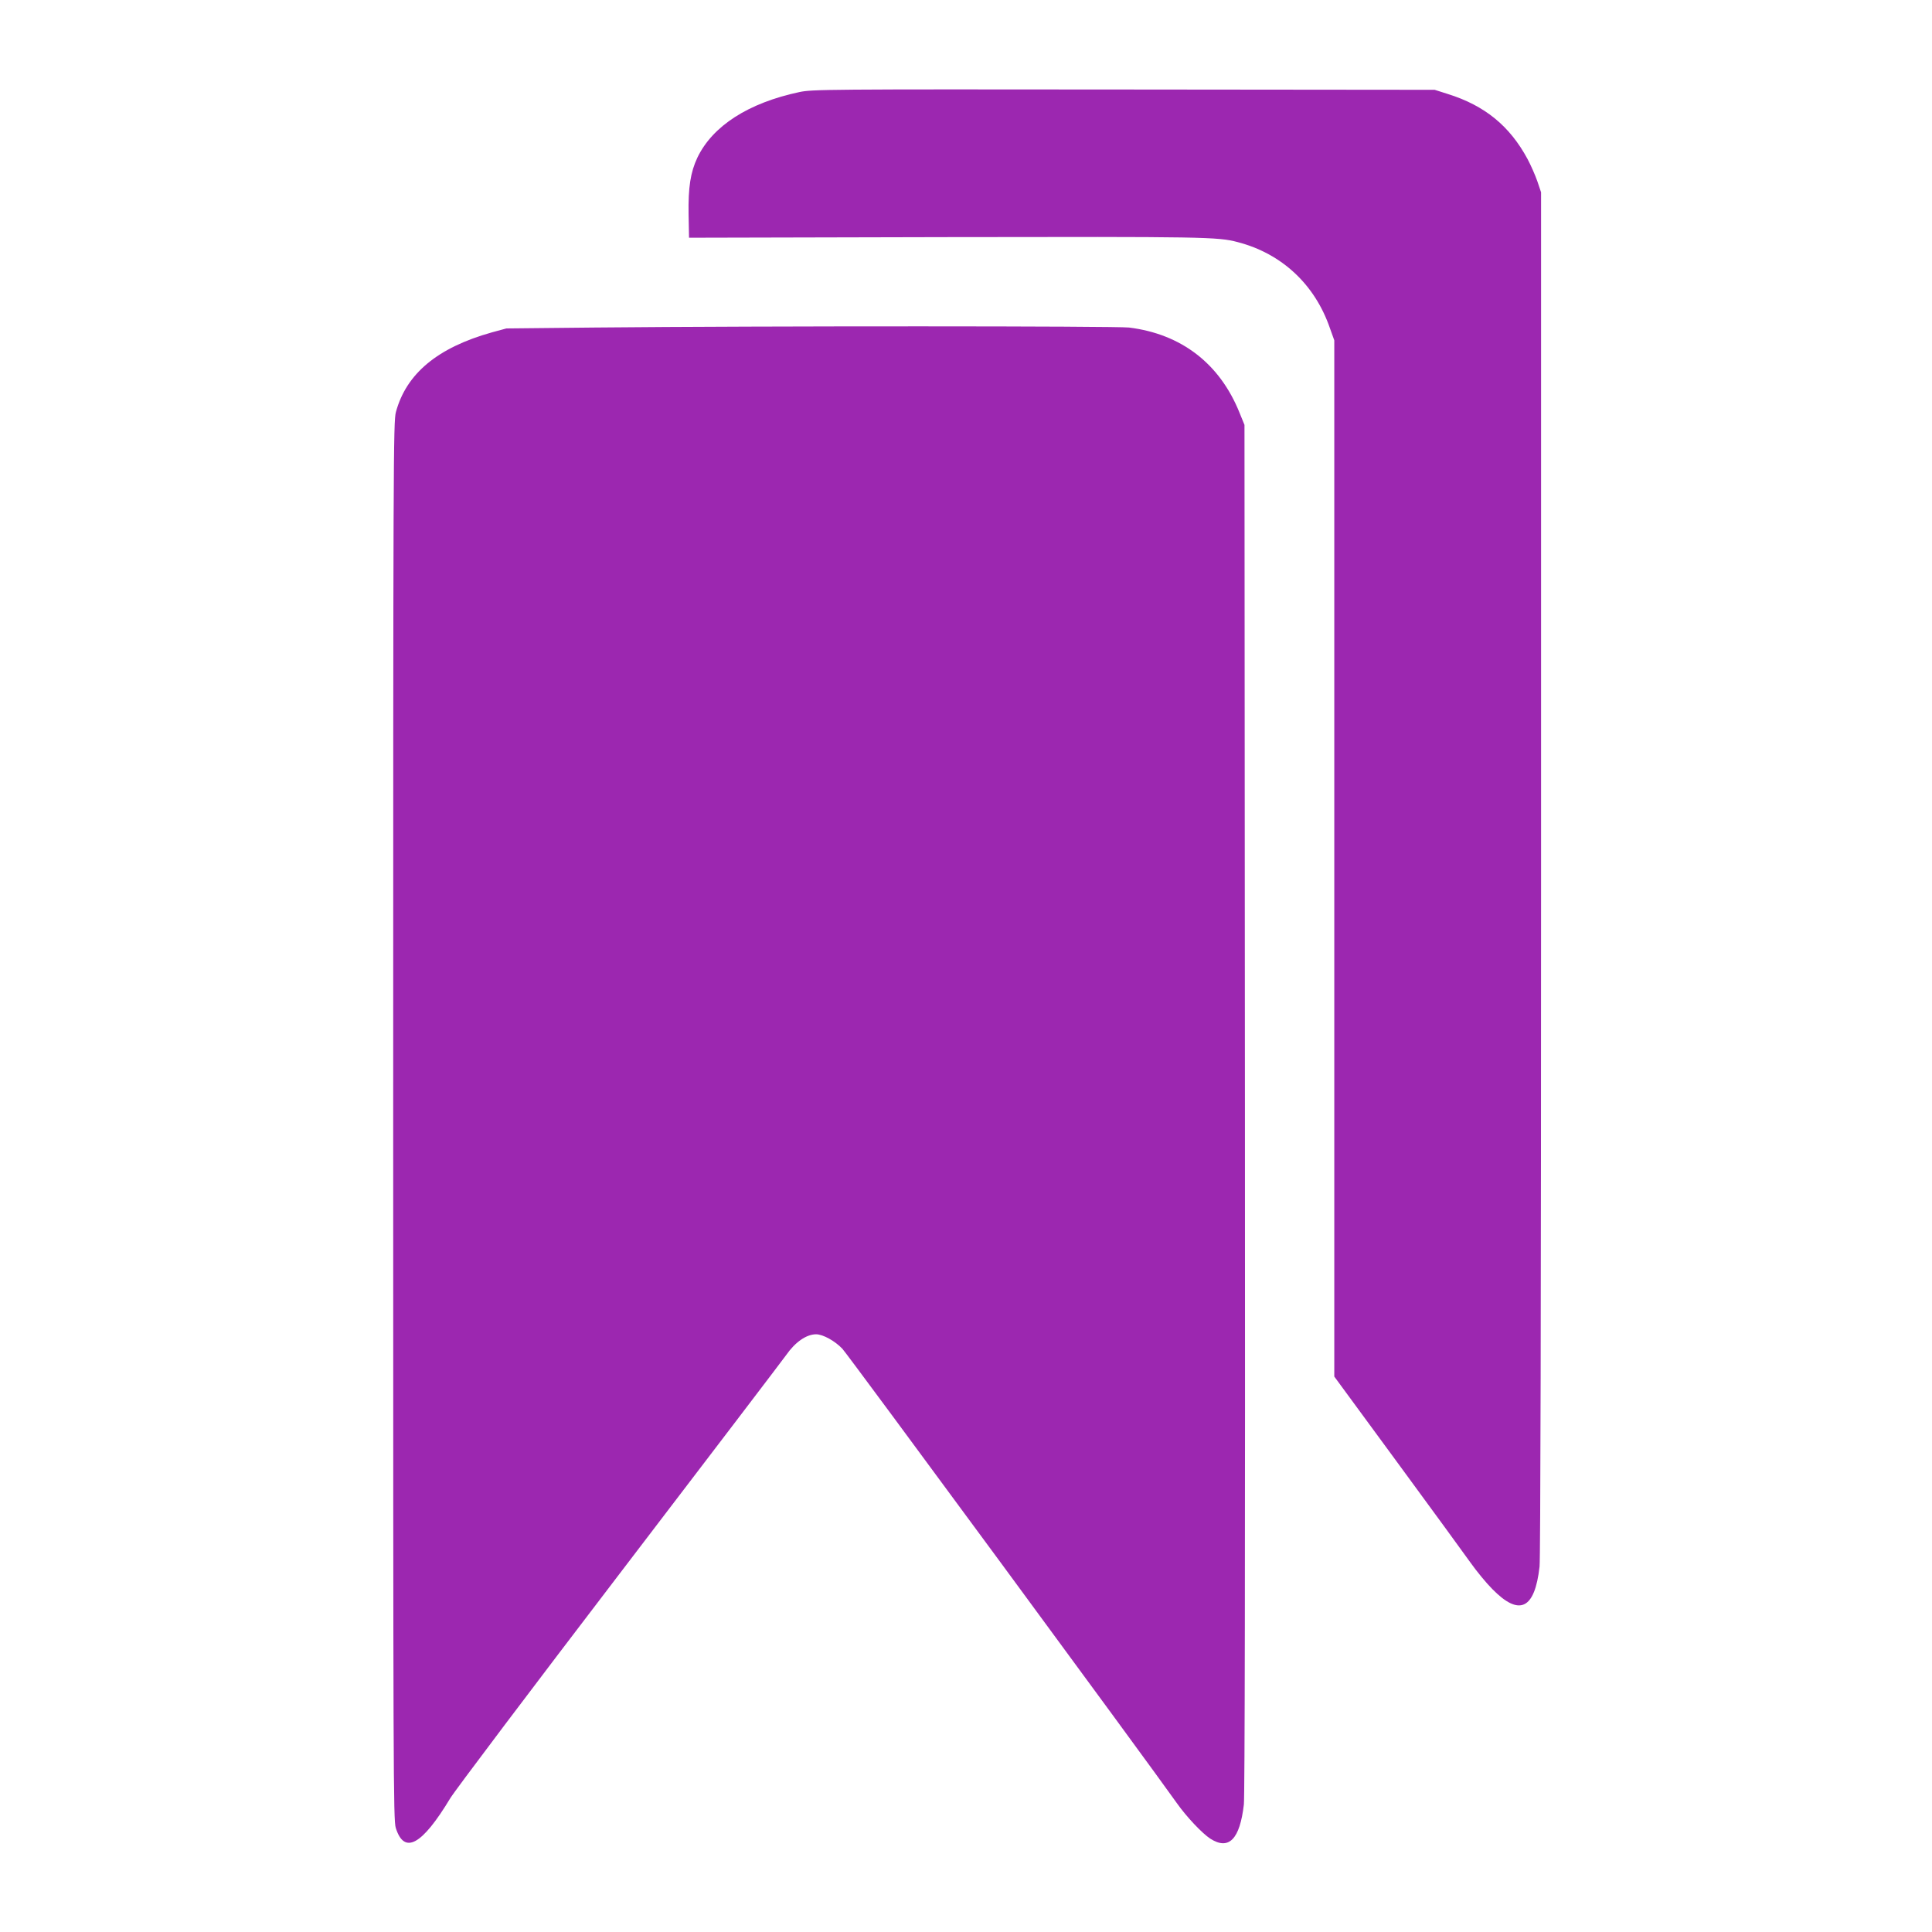
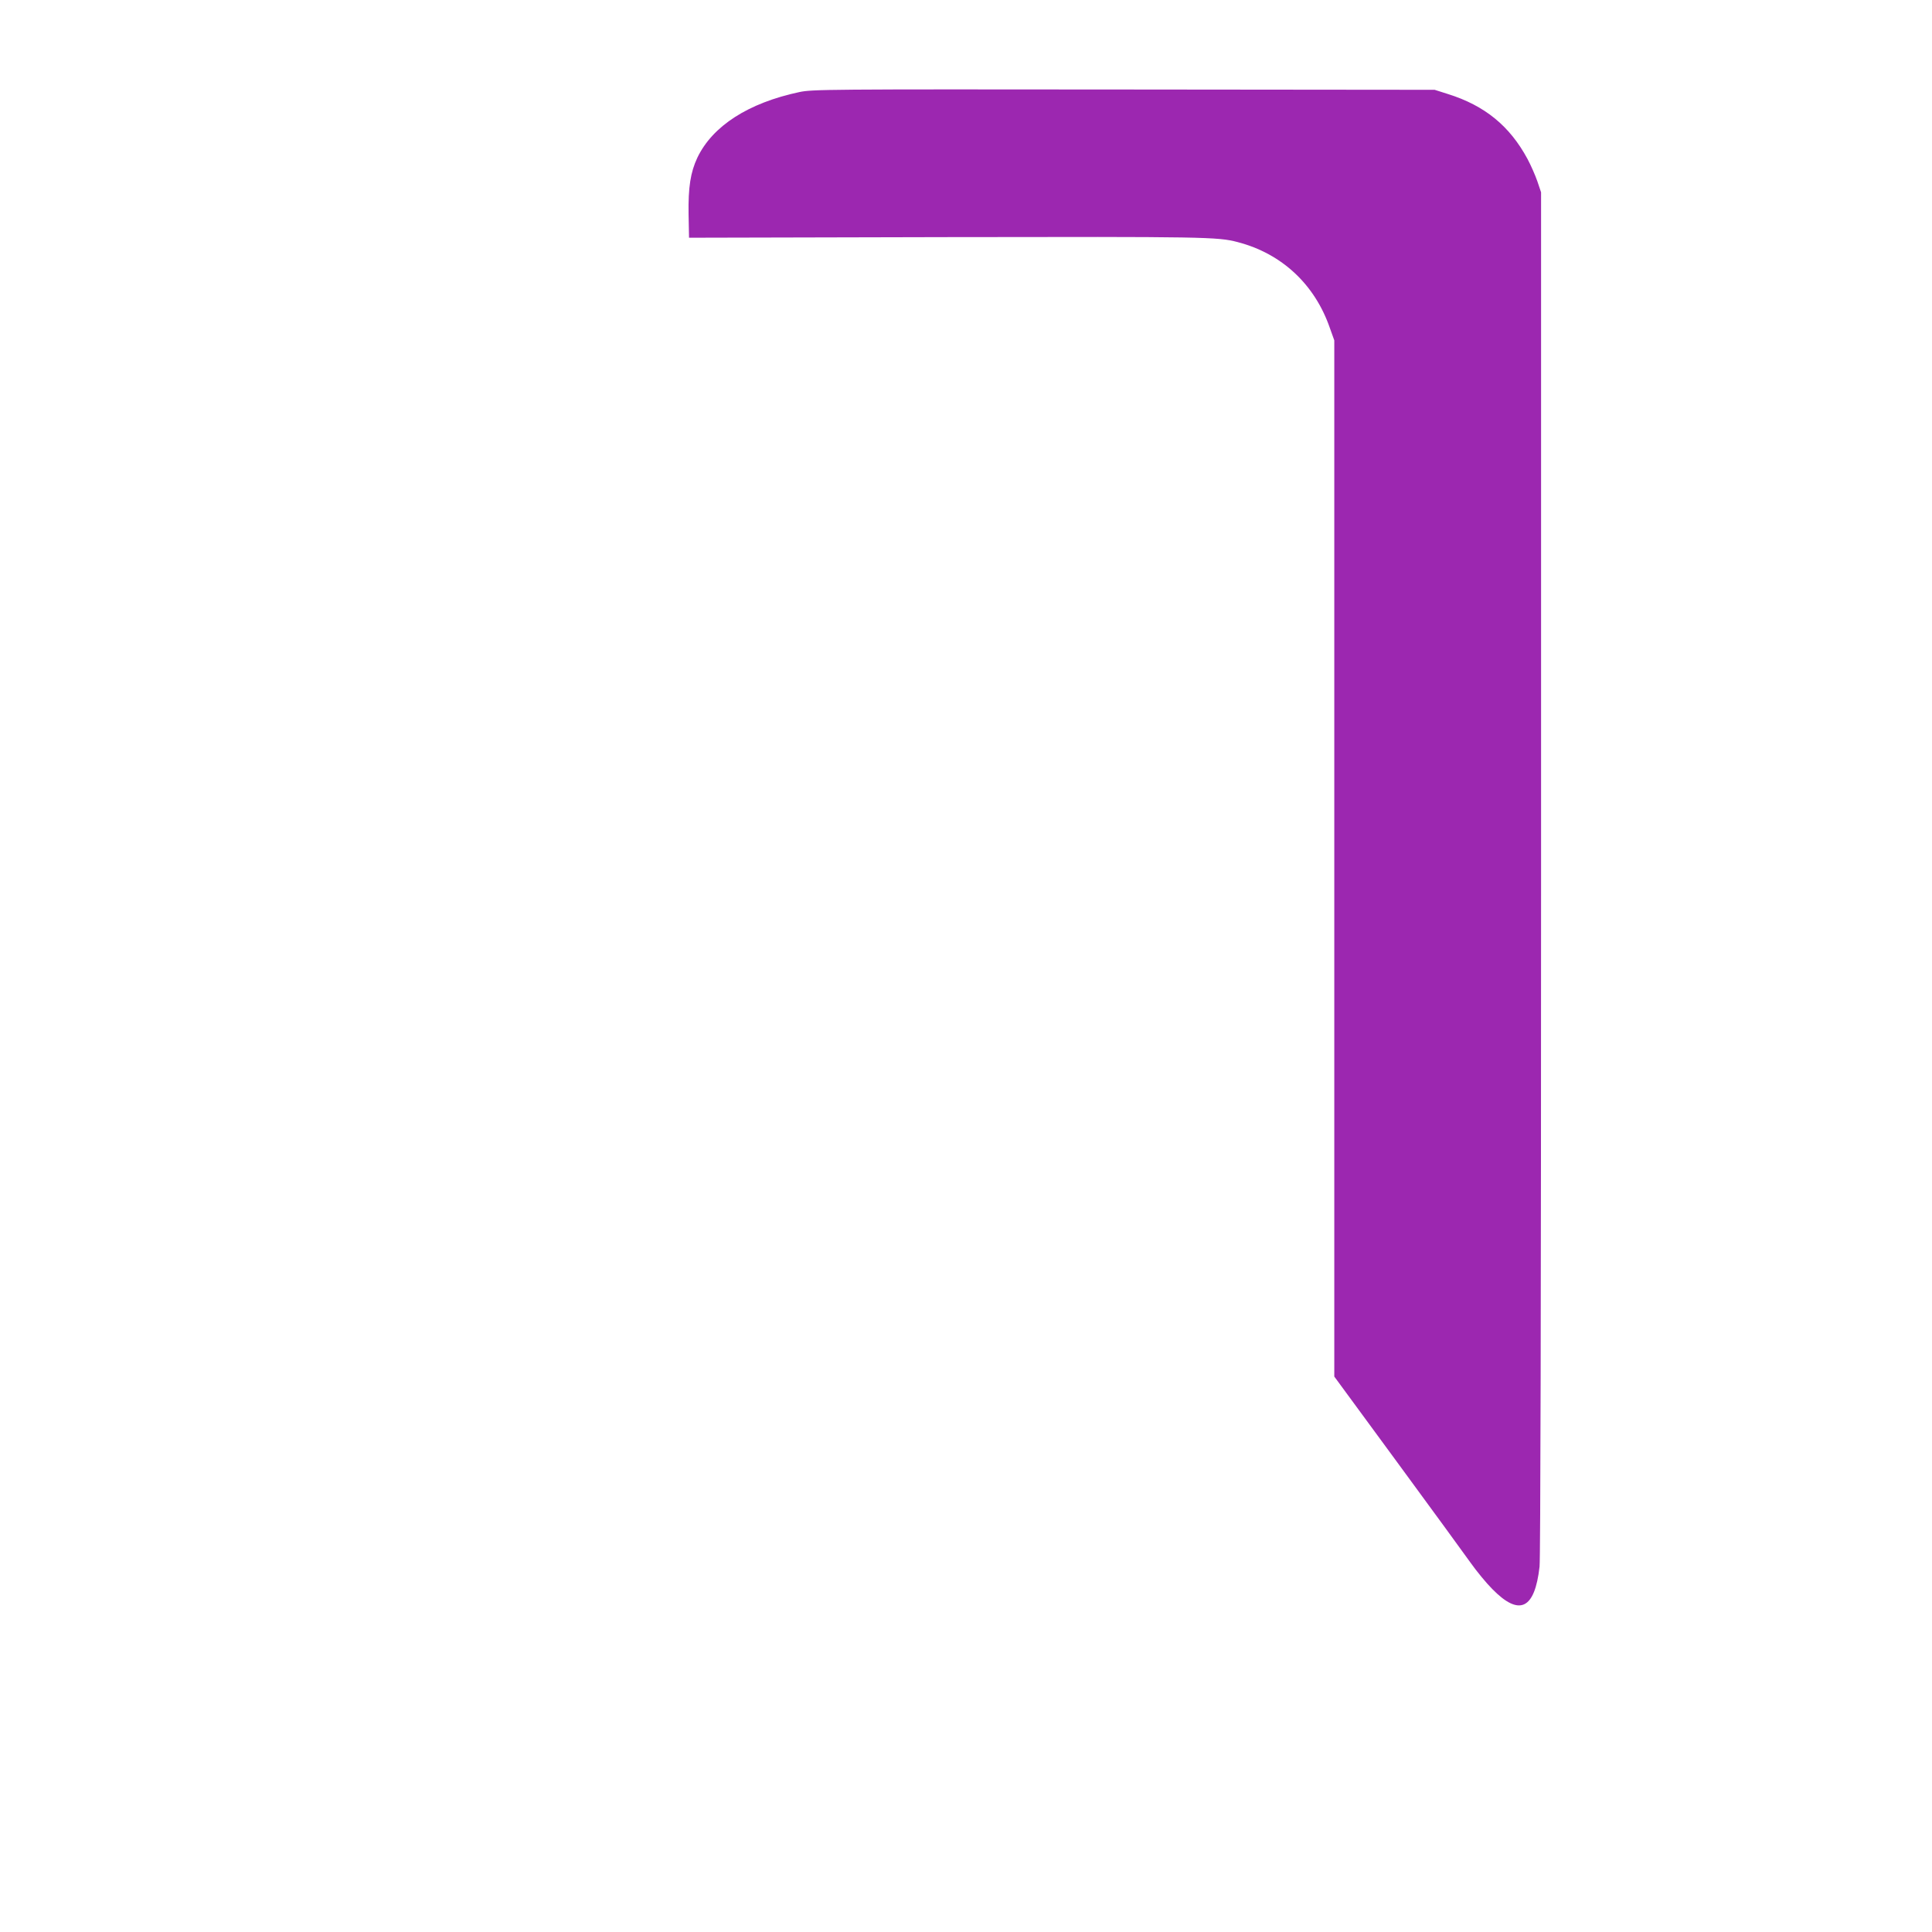
<svg xmlns="http://www.w3.org/2000/svg" version="1.0" width="1280pt" height="1280pt" viewBox="0 0 1280 1280" preserveAspectRatio="xMidYMid meet">
  <g transform="translate(0,1280) scale(0.1,-0.1)" fill="#9c27b0" stroke="none">
    <path d="M5296 12190 c-338 -72 -575 -224 -676 -435 -45 -96 -61 -196 -58 -375 l3 -155 1700 4 c1721 3 1802 2 1935 -33 292 -76 511 -280 611 -570 l29 -81 0 -3433 0 -3432 417 -568 c229 -312 448 -612 487 -667 39 -55 103 -133 142 -172 180 -184 282 -136 314 148 6 53 10 1758 10 4595 l0 4510 -25 74 c-14 40 -43 106 -65 147 -118 219 -284 354 -527 430 l-88 28 -2060 2 c-1982 2 -2063 1 -2149 -17z" />
-     <path d="M3940 10630 l-585 -6 -96 -26 c-360 -101 -567 -273 -636 -528 -17 -62 -18 -304 -18 -4695 0 -4341 1 -4633 17 -4685 56 -179 173 -116 361 196 30 50 537 722 1126 1493 589 771 1084 1421 1100 1444 60 86 134 137 198 137 45 0 125 -44 174 -96 37 -39 2024 -2739 2215 -3009 65 -92 168 -201 223 -237 123 -78 195 -4 222 227 6 60 9 1579 7 4615 l-3 4525 -33 81 c-131 325 -385 521 -732 564 -88 10 -2413 11 -3540 0z" />
  </g>
</svg>